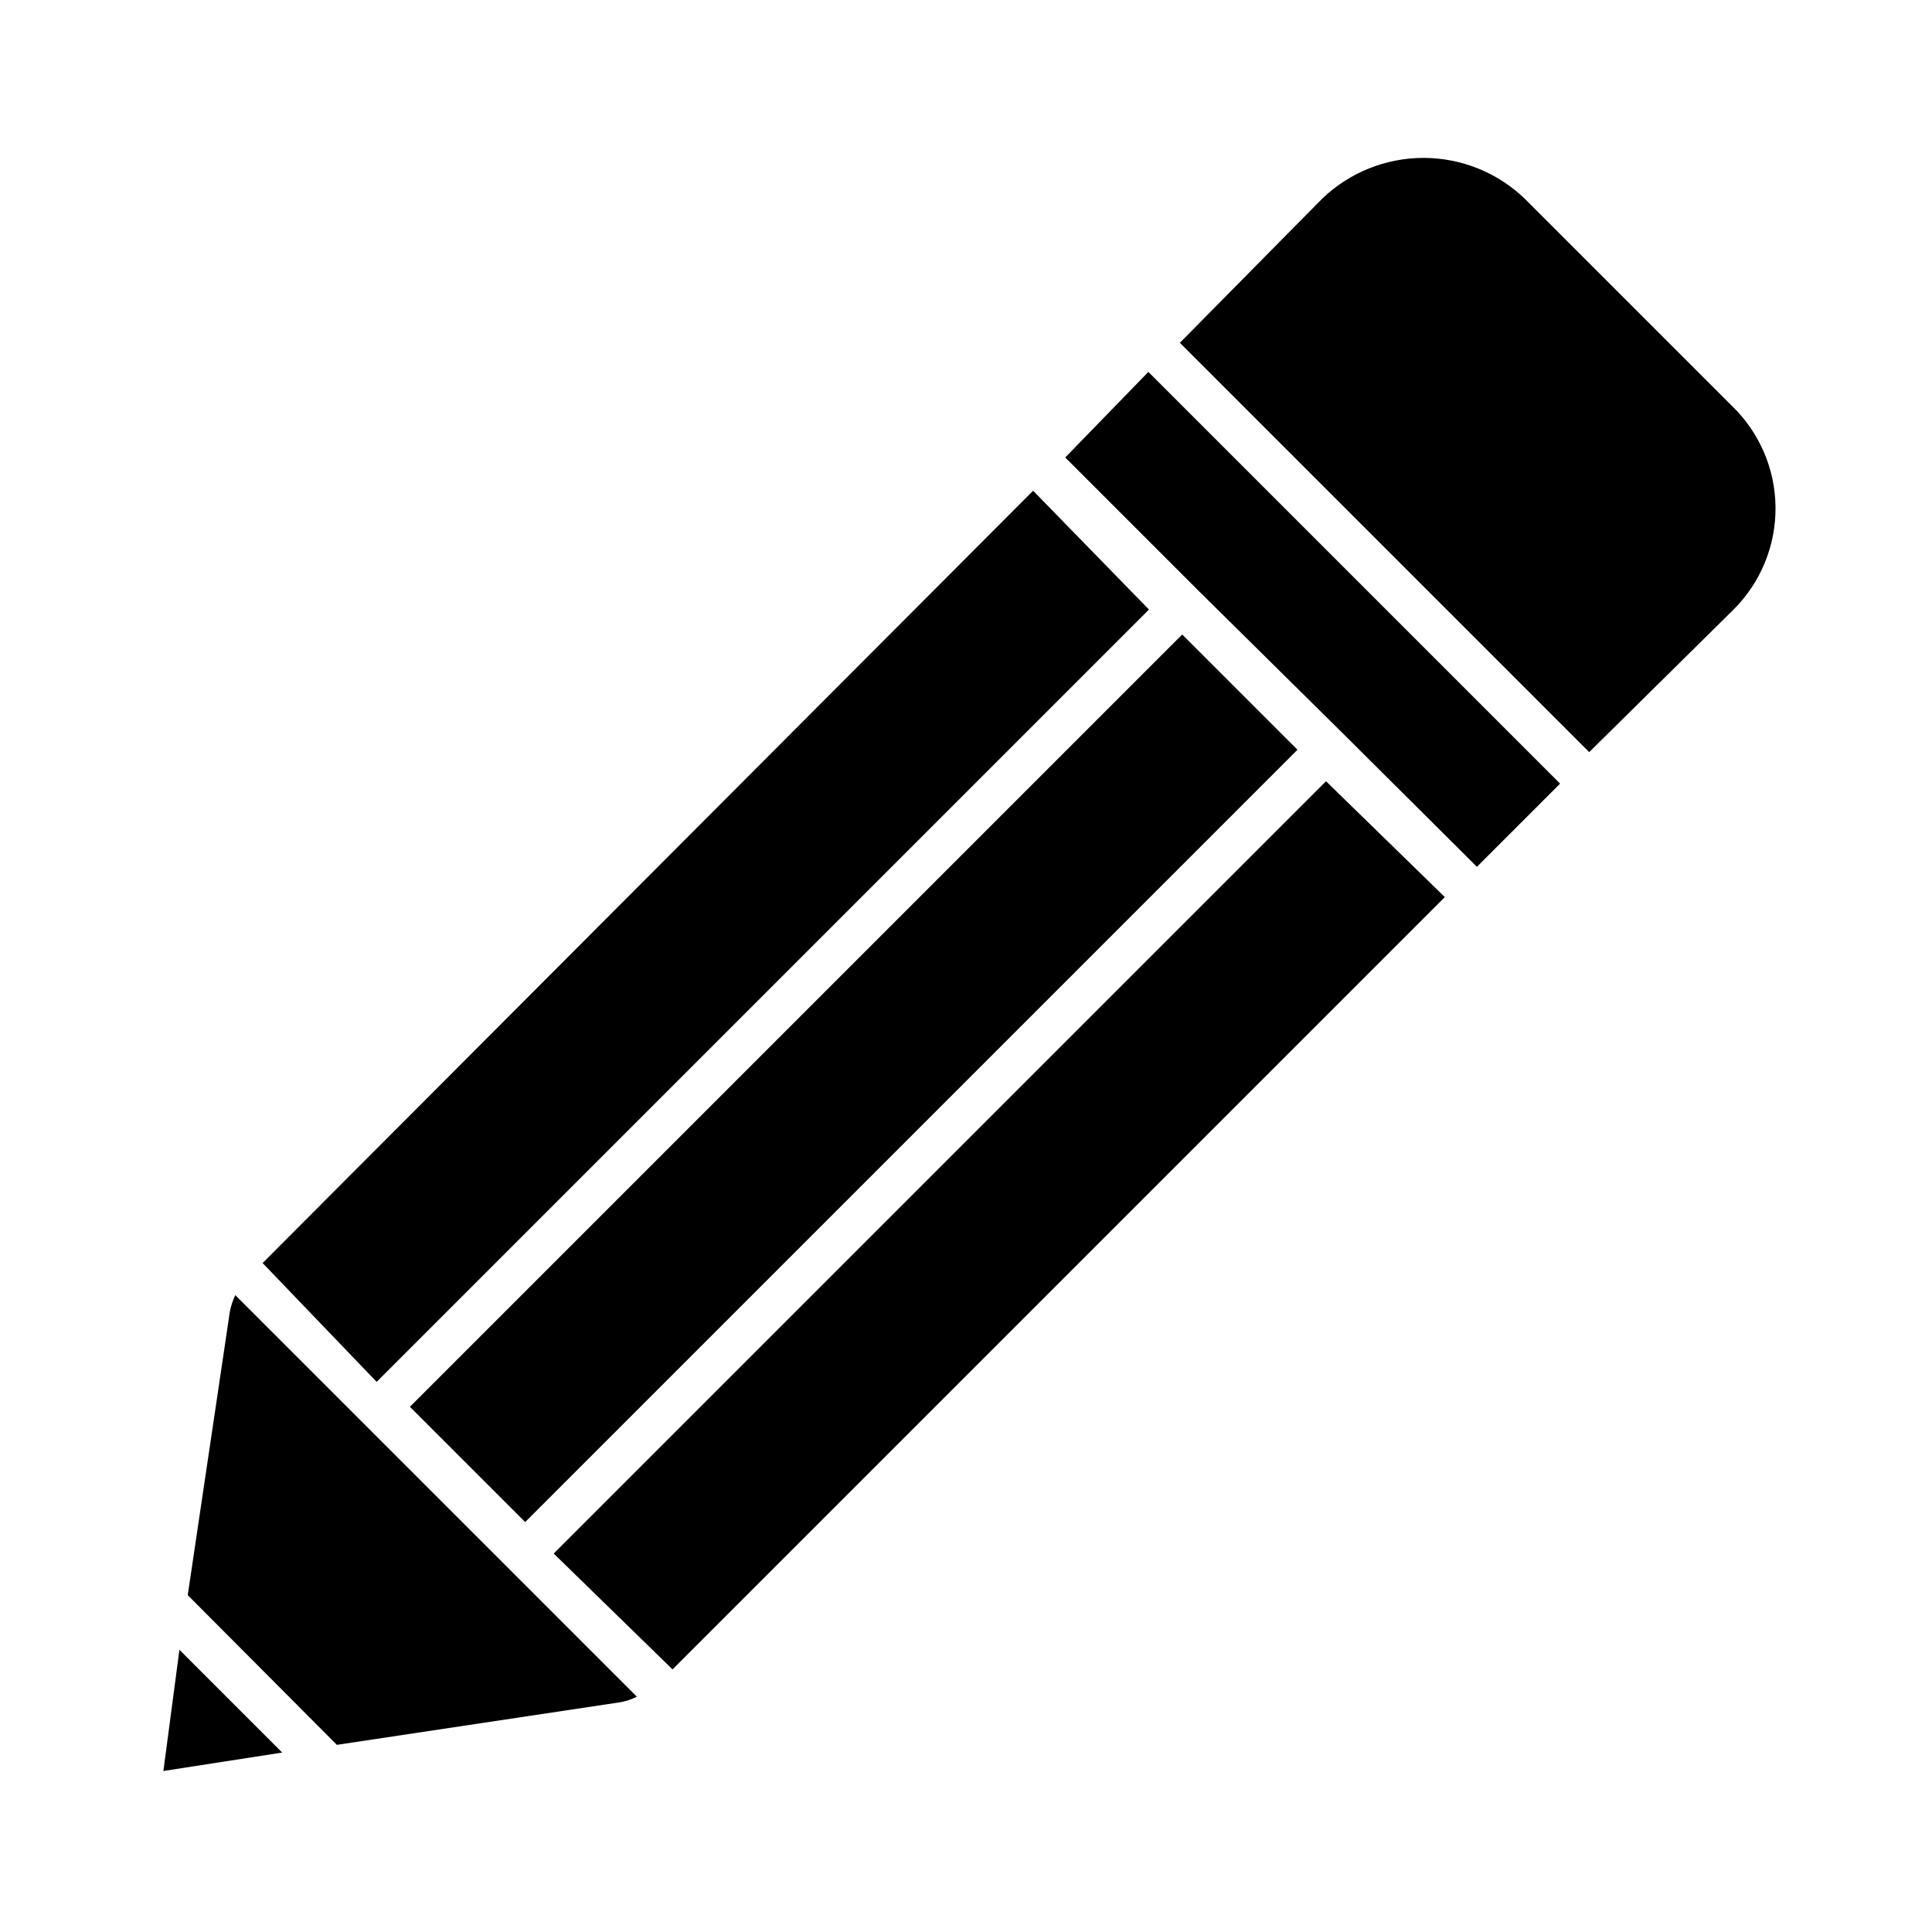
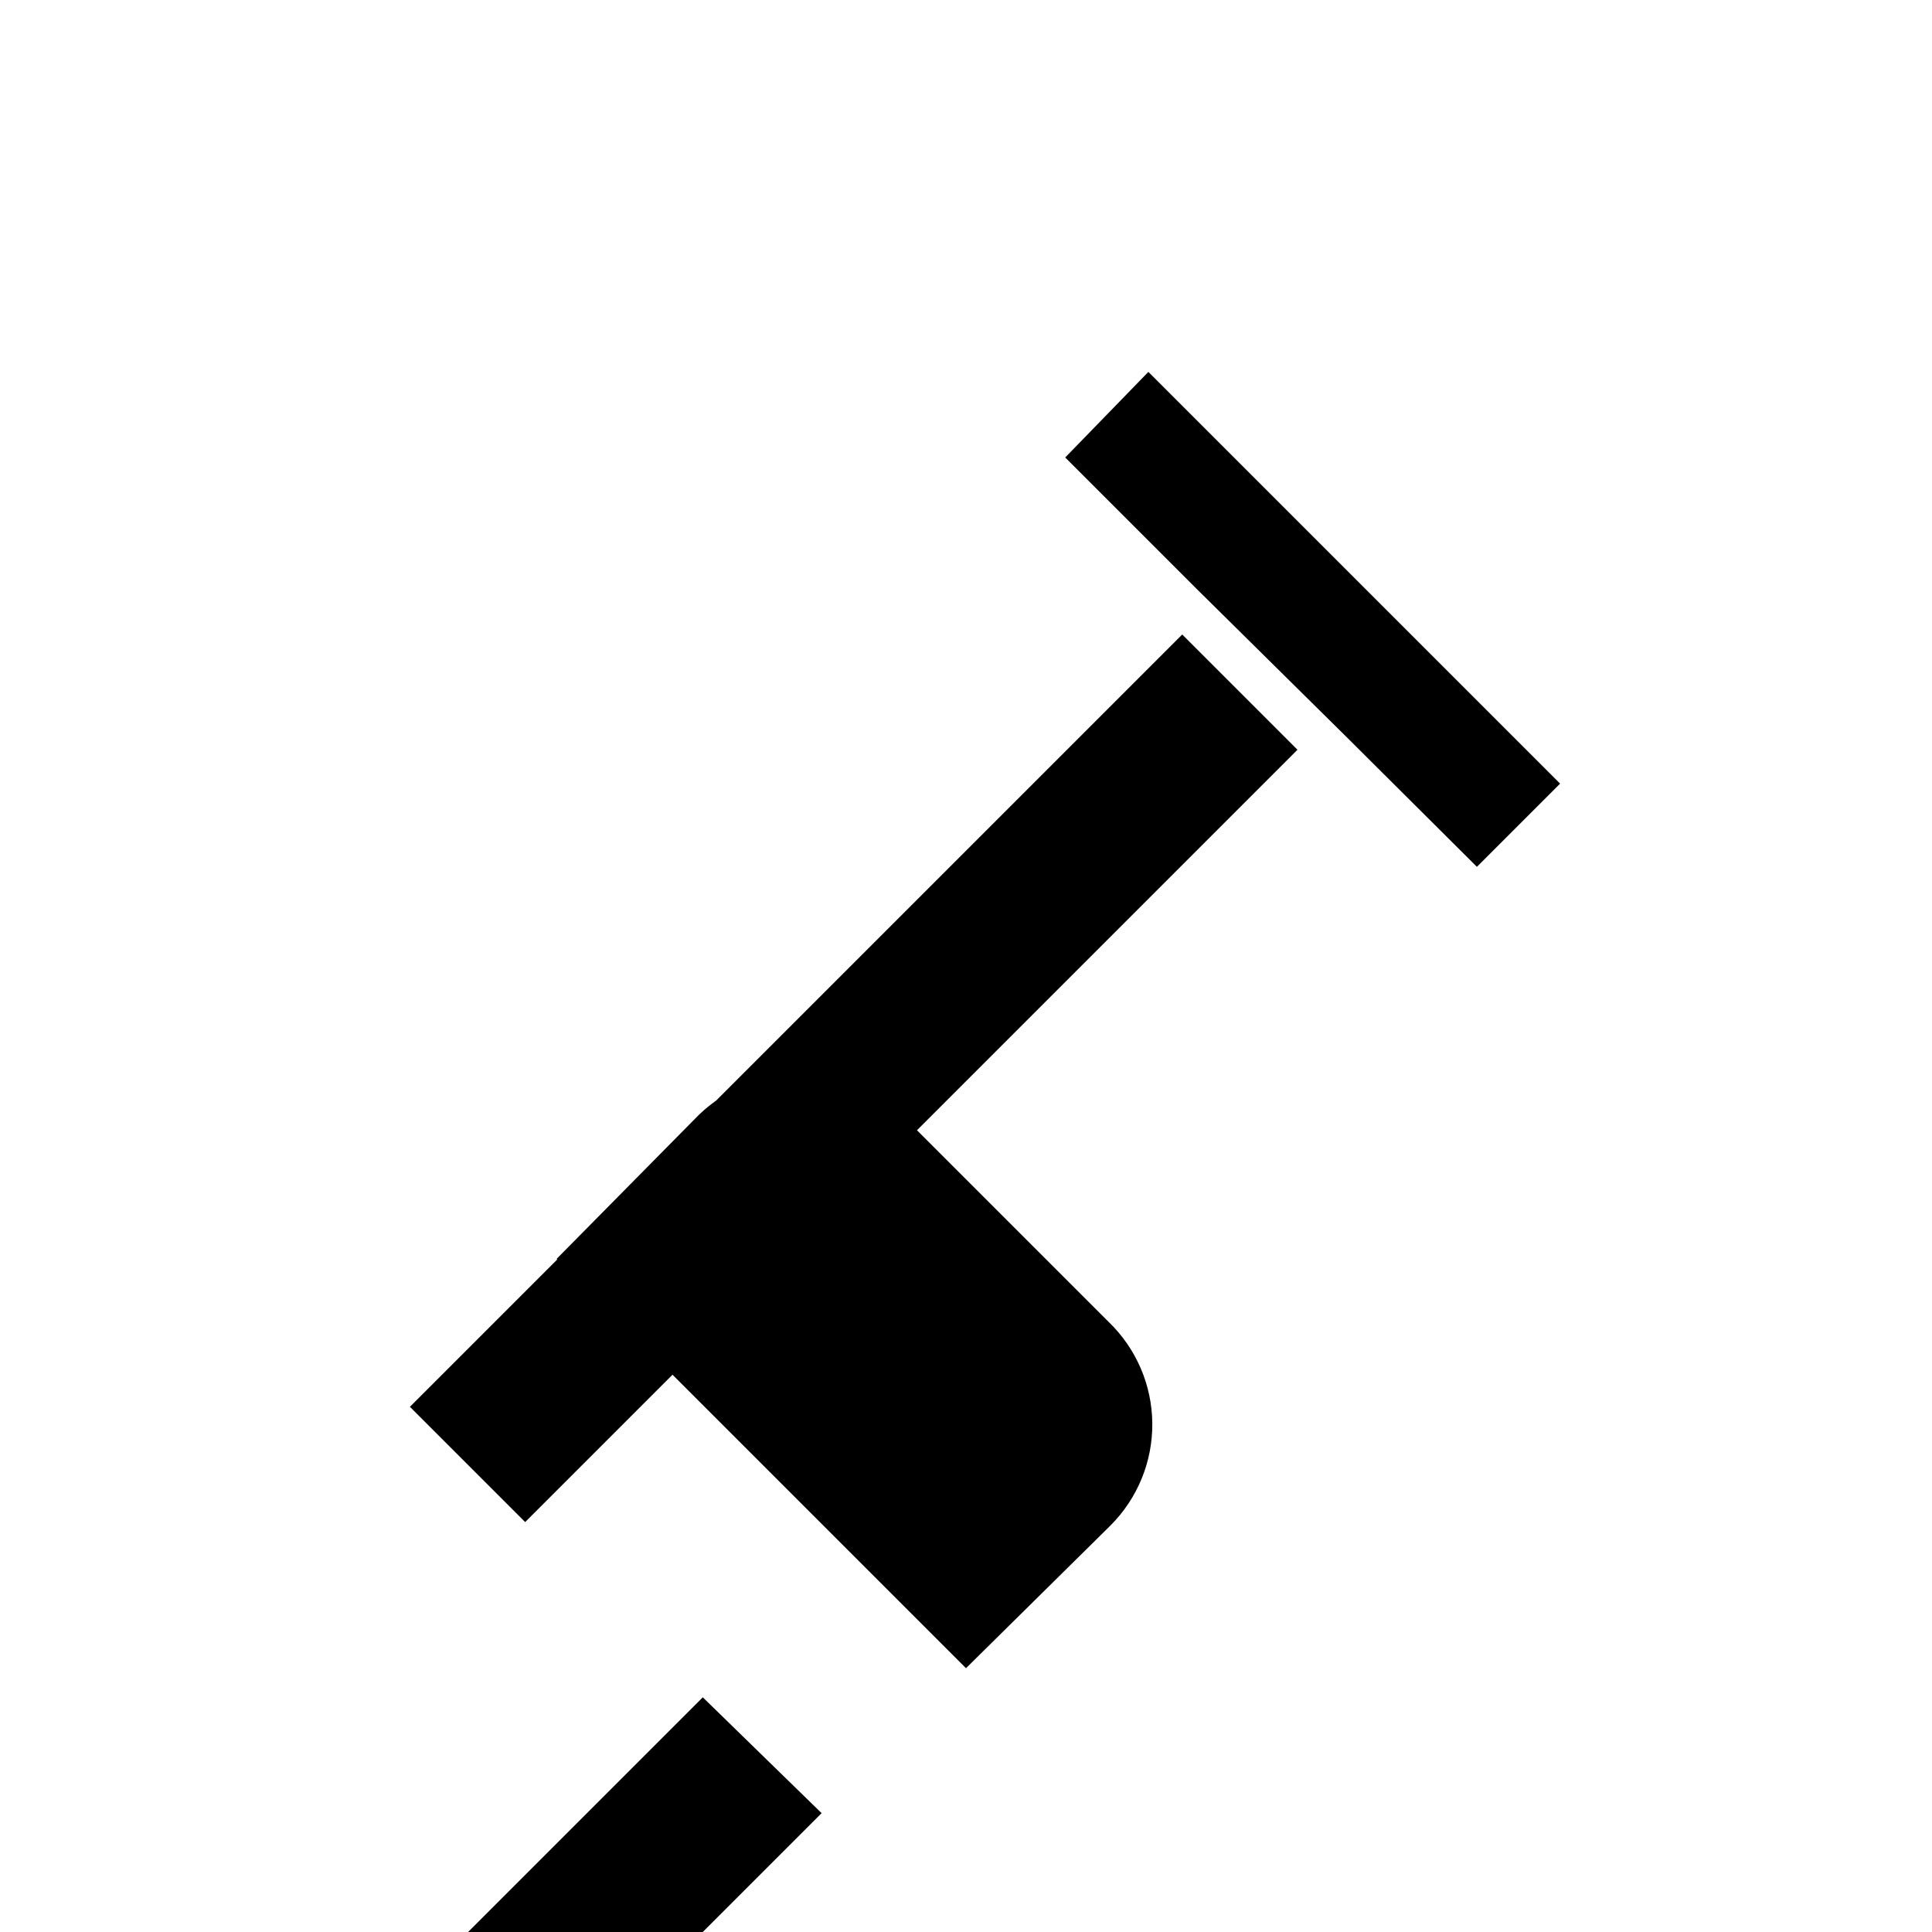
<svg xmlns="http://www.w3.org/2000/svg" fill="#000000" width="800px" height="800px" version="1.1" viewBox="144 144 512 512">
-   <path d="m448.33 242.56 109.11 109.11-22.043 22.043-34.793-34.637-39.516-39.047-34.793-34.793zm-195.7 274.26 204.67-204.67 30.543 30.543-204.67 204.67zm165.16-242.77 30.699 31.488-204.67 204.67-30.227-31.488zm-226.24 307.16 27.238 27.238-31.488 4.879zm41.723 25.191-39.52-39.676 11.18-75.258v0.004c0.305-1.469 0.781-2.894 1.418-4.254l106.43 106.43c-1.305 0.637-2.676 1.113-4.094 1.418zm88.953-19.996-31.488-30.699 204.67-204.67 31.488 30.699zm281.19-280.87-38.258 37.785-108.48-108.48 37.785-38.258c7.207-6.891 16.797-10.738 26.766-10.738 9.973 0 19.559 3.848 26.766 10.738l54.945 54.945c7.324 7.047 11.504 16.742 11.59 26.902 0.09 10.16-3.918 19.93-11.117 27.102z" />
+   <path d="m448.33 242.56 109.11 109.11-22.043 22.043-34.793-34.637-39.516-39.047-34.793-34.793zm-195.7 274.26 204.67-204.67 30.543 30.543-204.67 204.67zzm-226.24 307.16 27.238 27.238-31.488 4.879zm41.723 25.191-39.52-39.676 11.18-75.258v0.004c0.305-1.469 0.781-2.894 1.418-4.254l106.43 106.43c-1.305 0.637-2.676 1.113-4.094 1.418zm88.953-19.996-31.488-30.699 204.67-204.67 31.488 30.699zm281.19-280.87-38.258 37.785-108.48-108.48 37.785-38.258c7.207-6.891 16.797-10.738 26.766-10.738 9.973 0 19.559 3.848 26.766 10.738l54.945 54.945c7.324 7.047 11.504 16.742 11.59 26.902 0.09 10.16-3.918 19.93-11.117 27.102z" />
</svg>